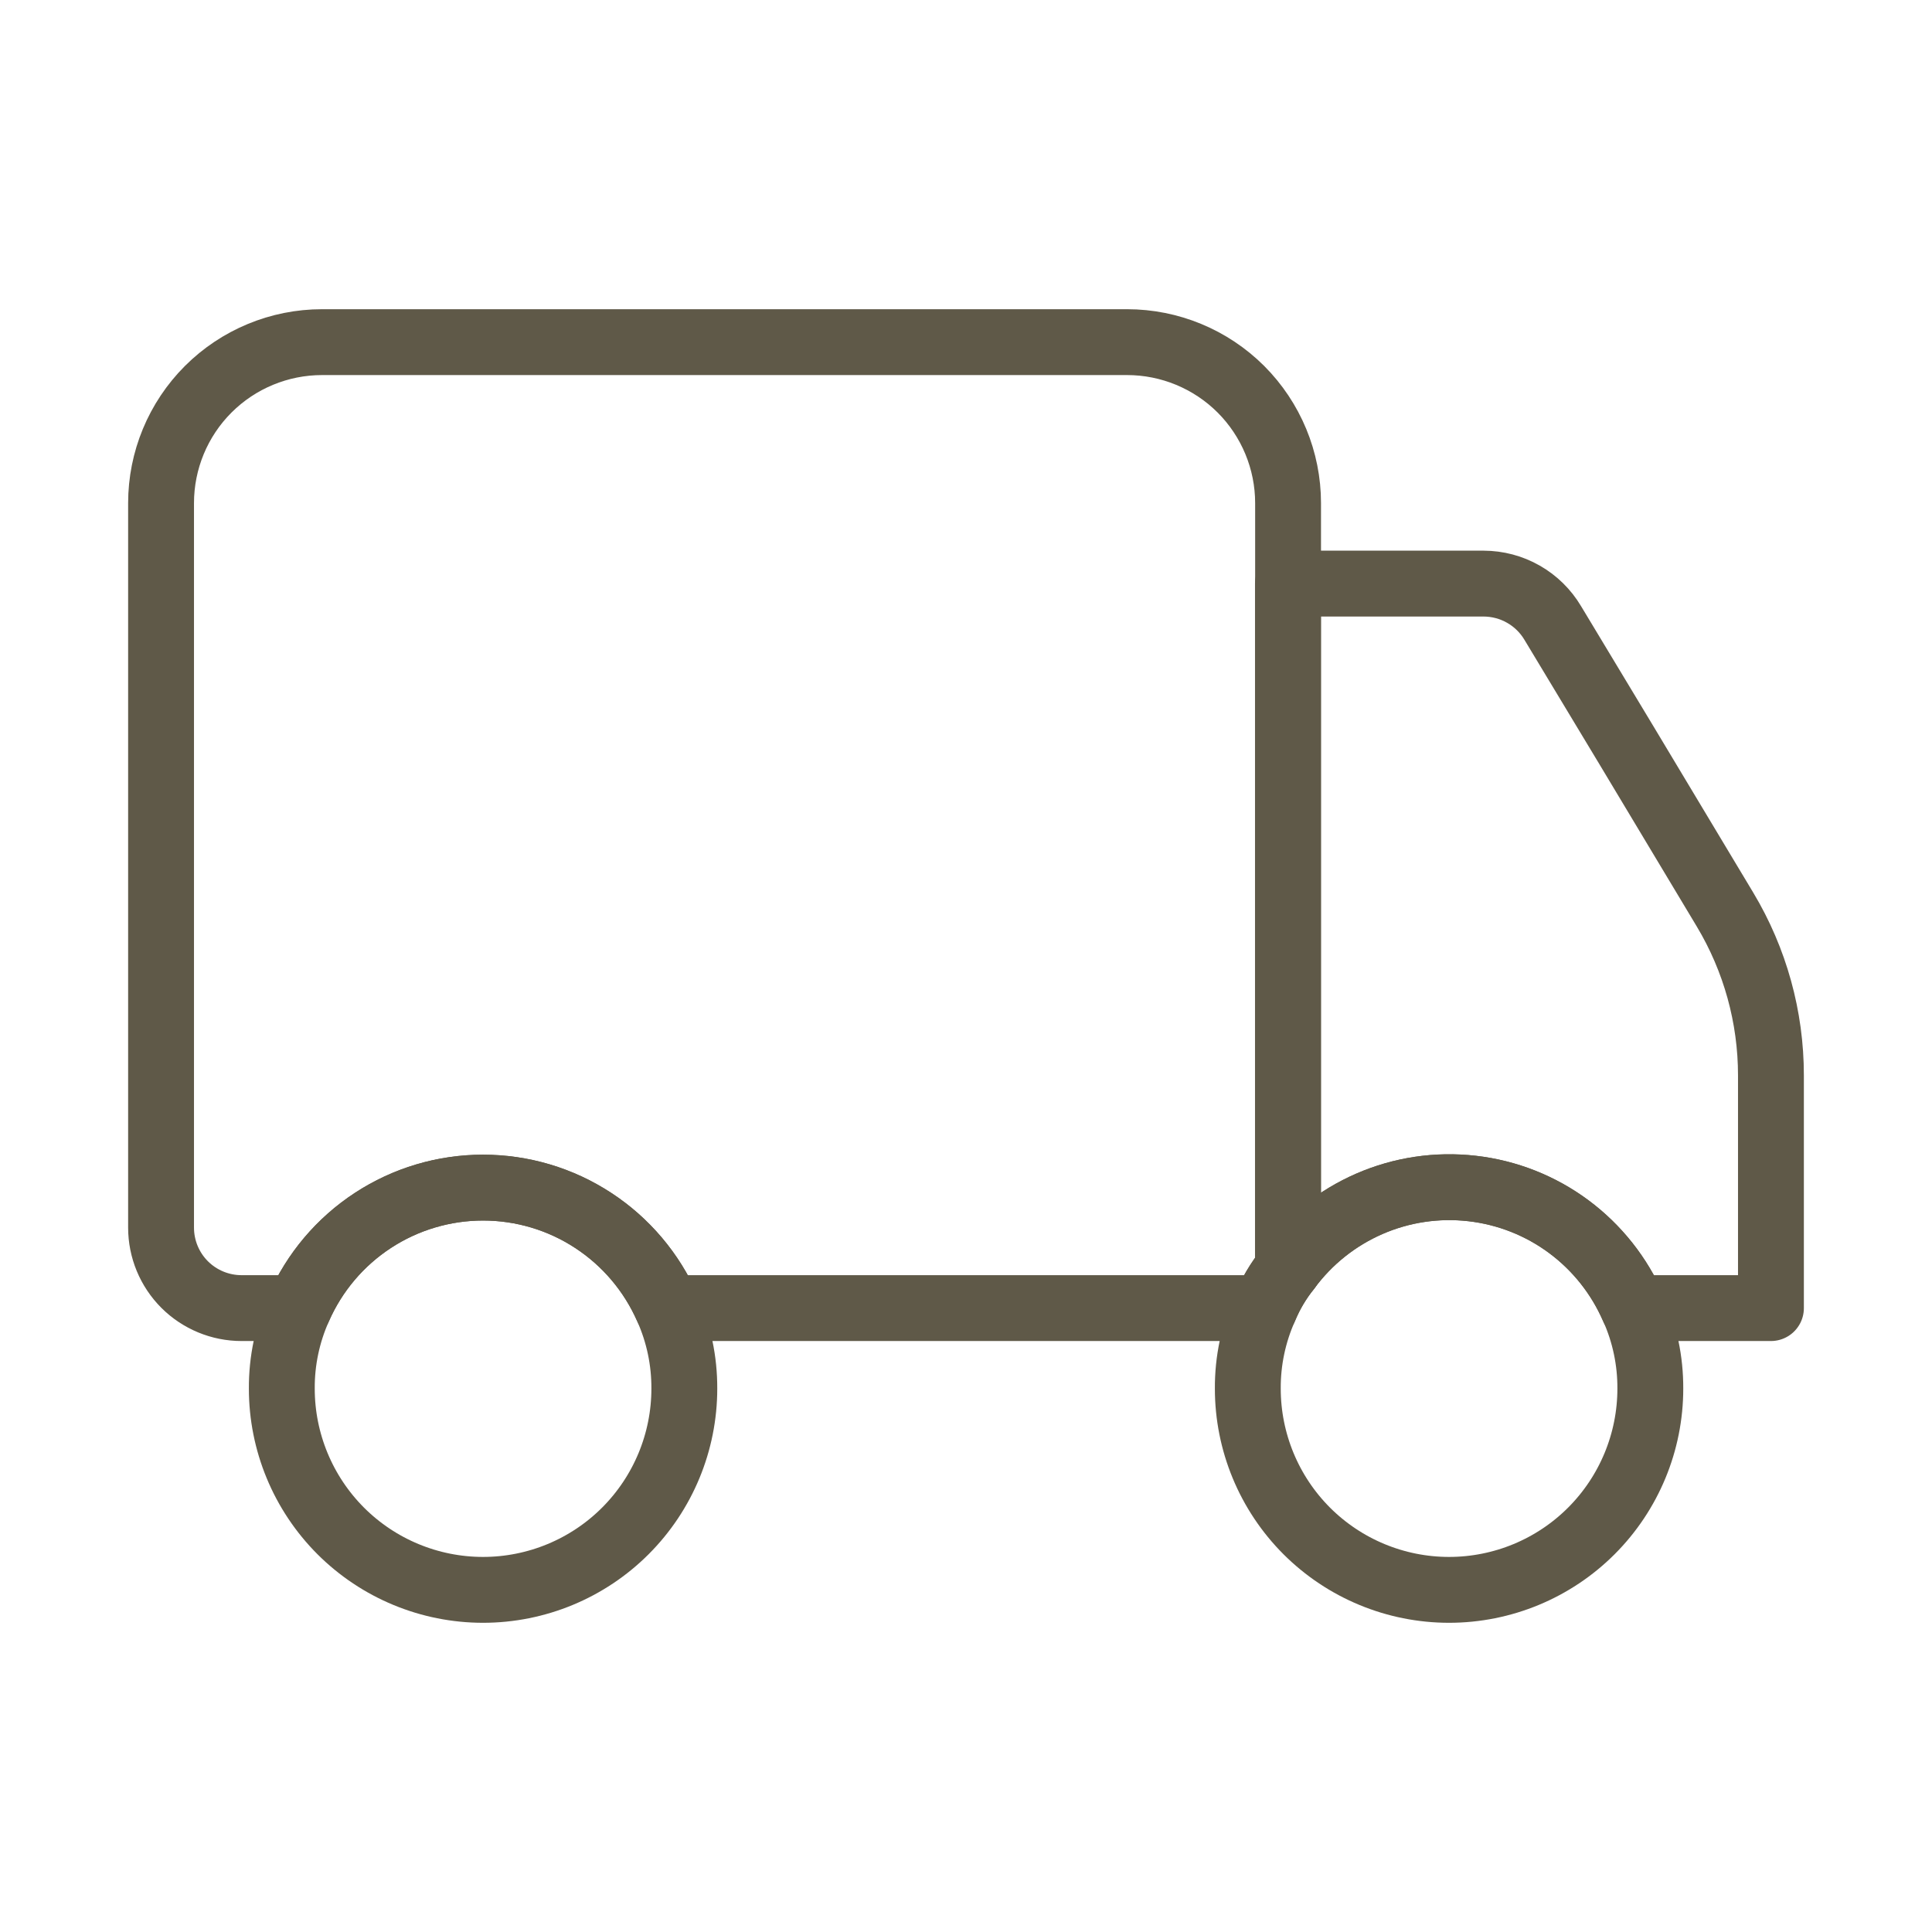
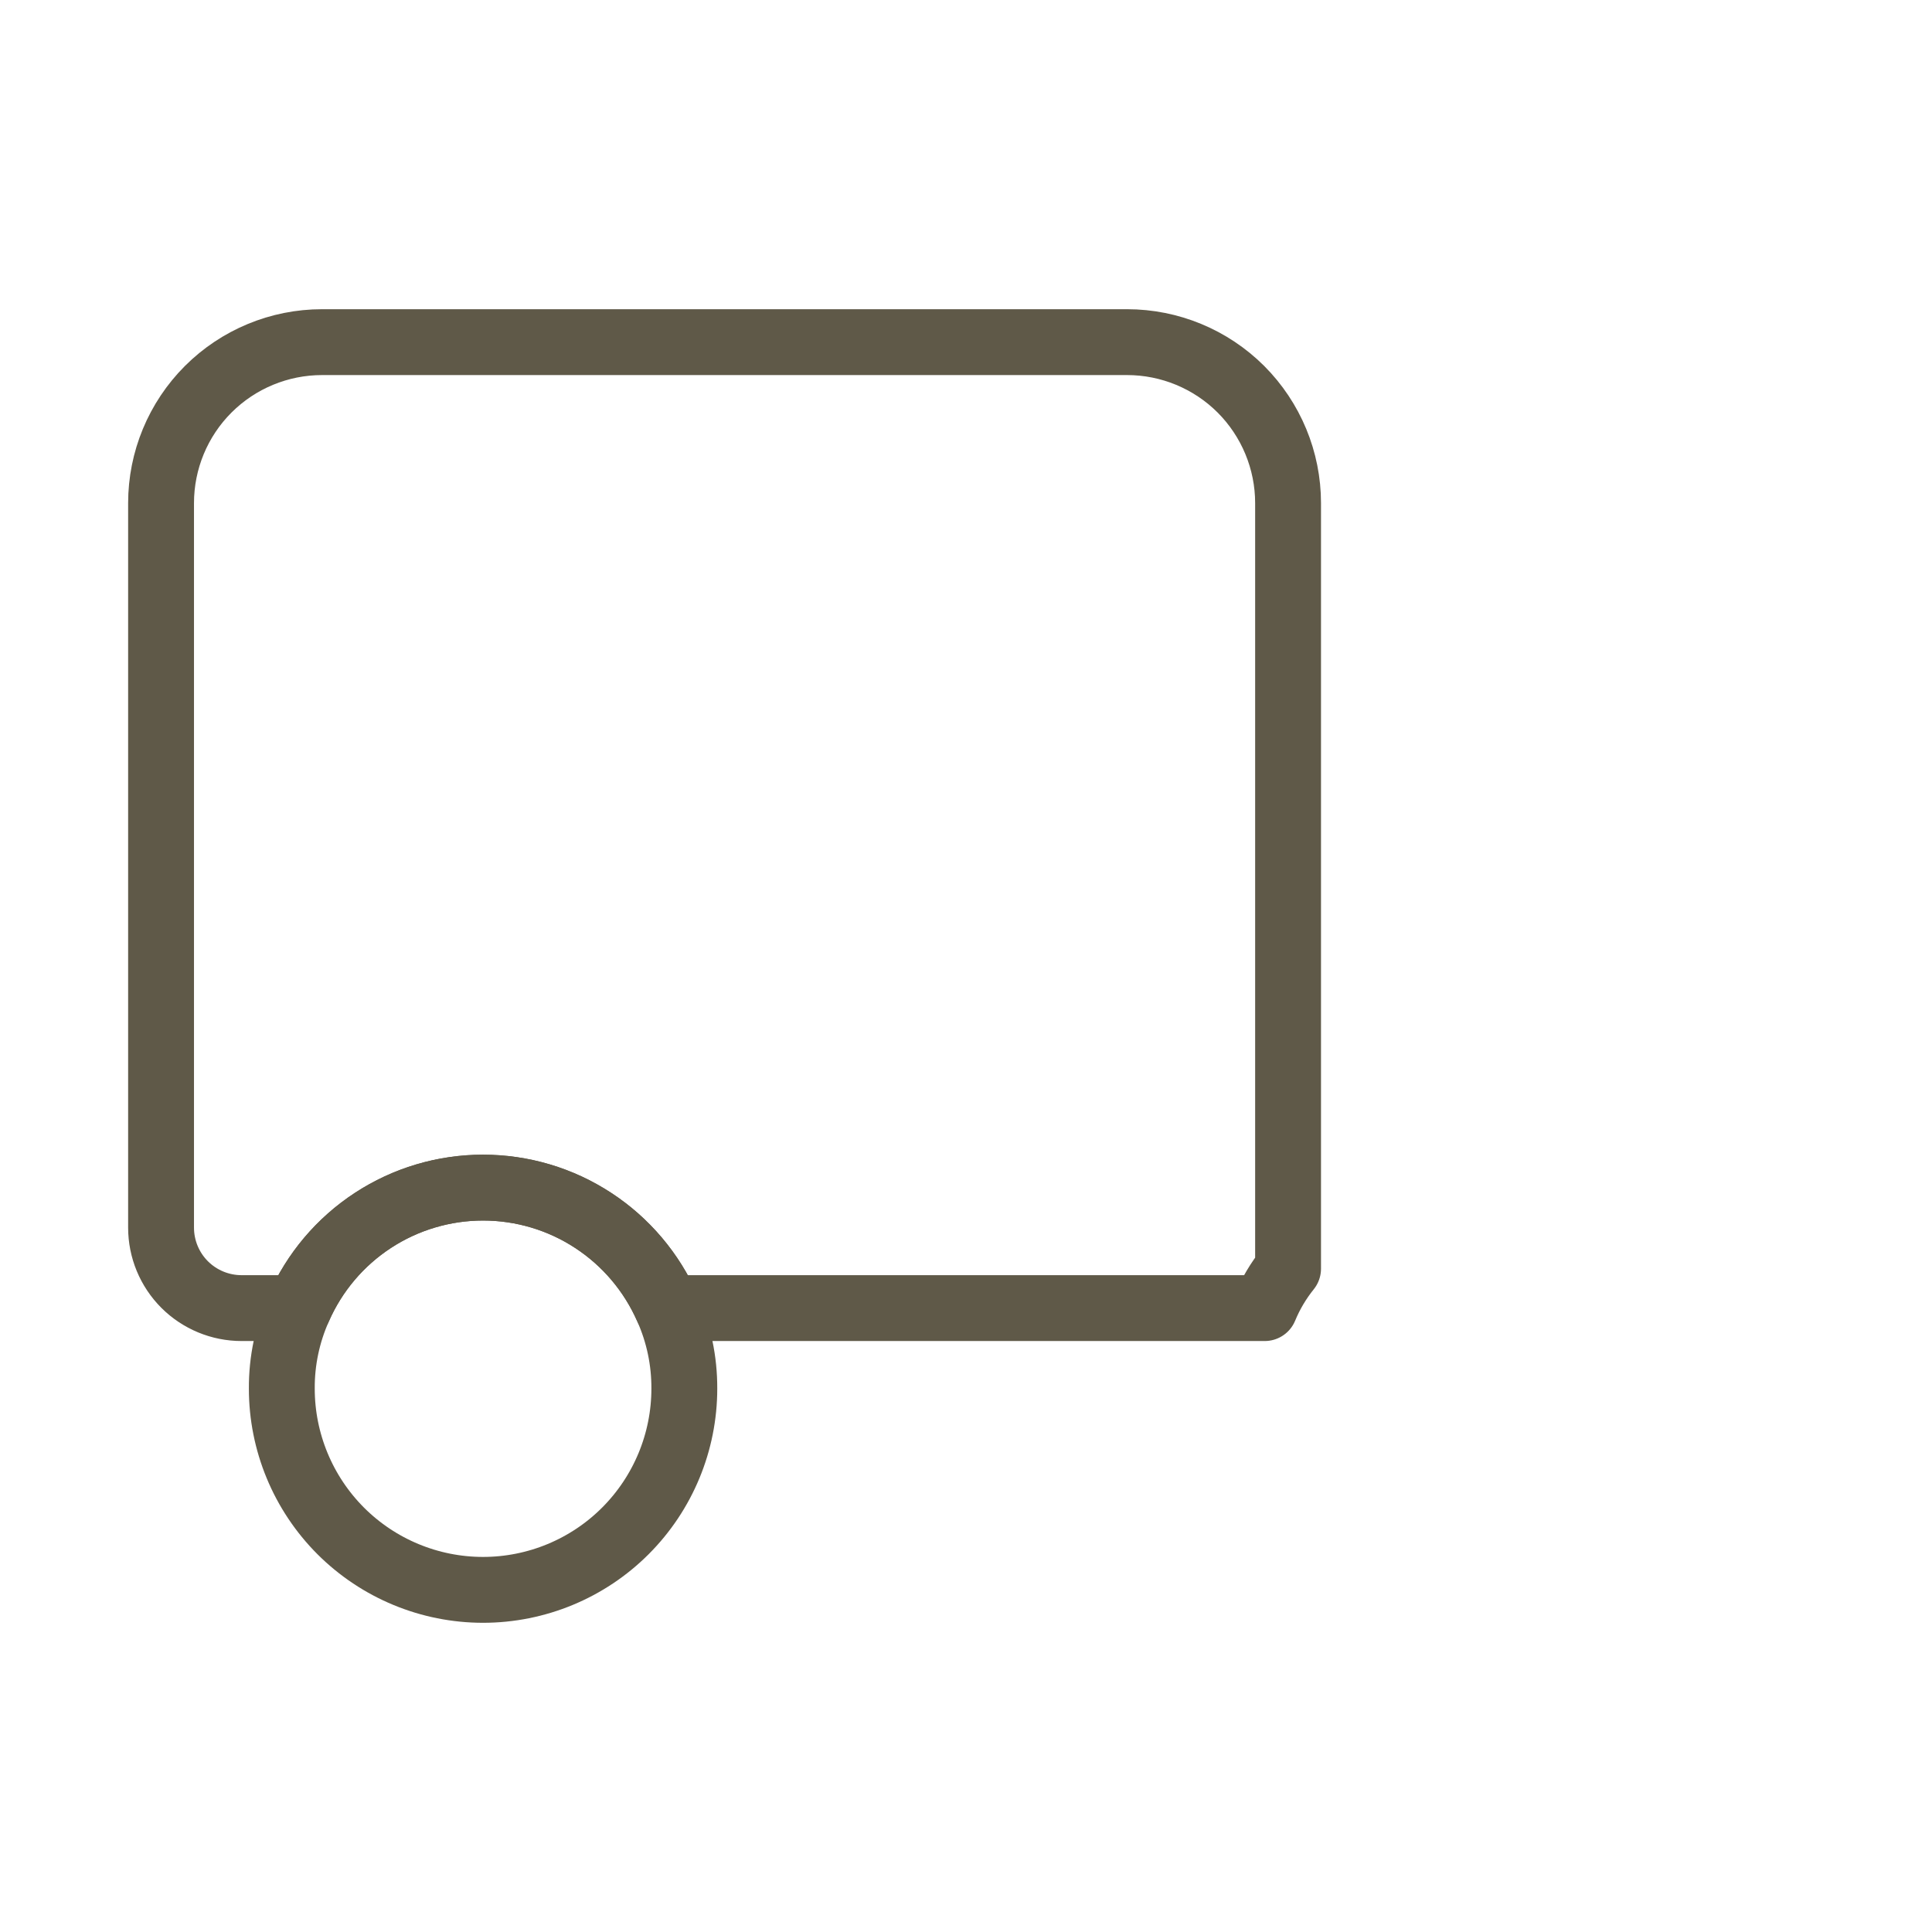
<svg xmlns="http://www.w3.org/2000/svg" fill="none" viewBox="0 0 44 44" height="44" width="44">
  <path stroke-linejoin="round" stroke-linecap="round" stroke-width="1.5" stroke="#5F5948" d="M29.335 11.458V28.893C29.116 29.166 28.936 29.468 28.803 29.791H15.2C14.842 28.976 14.255 28.281 13.509 27.794C12.764 27.306 11.892 27.047 11.001 27.047C10.111 27.047 9.239 27.306 8.493 27.794C7.748 28.281 7.16 28.976 6.803 29.791H5.501C5.015 29.791 4.549 29.598 4.205 29.255C3.861 28.911 3.668 28.444 3.668 27.958V11.458C3.668 10.486 4.054 9.553 4.742 8.865C5.43 8.178 6.362 7.792 7.335 7.792H25.668C26.64 7.792 27.573 8.178 28.261 8.865C28.948 9.553 29.335 10.486 29.335 11.458Z" />
-   <path stroke-linejoin="round" stroke-linecap="round" stroke-width="1.5" stroke="#5F5948" d="M40.332 24.493V29.791H37.197C36.879 29.055 36.371 28.415 35.727 27.936C35.082 27.457 34.322 27.158 33.525 27.067C32.727 26.976 31.919 27.096 31.183 27.417C30.447 27.738 29.808 28.247 29.332 28.893V13.291H33.787C34.105 13.292 34.418 13.374 34.694 13.532C34.971 13.689 35.201 13.916 35.364 14.19L37.032 16.958L39.287 20.716C39.971 21.857 40.333 23.163 40.332 24.493Z" />
  <path stroke-linejoin="round" stroke-linecap="round" stroke-width="1.5" stroke="#5F5948" d="M15.585 31.625C15.585 32.84 15.102 34.006 14.242 34.866C13.383 35.725 12.217 36.208 11.001 36.208C9.786 36.208 8.62 35.725 7.76 34.866C6.901 34.006 6.418 32.84 6.418 31.625C6.414 30.993 6.546 30.368 6.803 29.792C7.16 28.976 7.748 28.281 8.493 27.794C9.239 27.306 10.111 27.047 11.001 27.047C11.892 27.047 12.764 27.306 13.509 27.794C14.255 28.281 14.842 28.976 15.2 29.792C15.457 30.368 15.588 30.993 15.585 31.625Z" />
-   <path stroke-linejoin="round" stroke-linecap="round" stroke-width="1.5" stroke="#5F5948" d="M37.585 31.625C37.585 32.84 37.102 34.006 36.242 34.866C35.383 35.725 34.217 36.208 33.001 36.208C31.786 36.208 30.62 35.725 29.76 34.866C28.901 34.006 28.418 32.84 28.418 31.625C28.414 30.993 28.546 30.368 28.803 29.791C28.936 29.468 29.116 29.166 29.335 28.893C29.811 28.247 30.45 27.738 31.186 27.417C31.922 27.096 32.73 26.976 33.527 27.067C34.325 27.158 35.084 27.457 35.729 27.936C36.374 28.415 36.881 29.055 37.2 29.791C37.457 30.368 37.588 30.993 37.585 31.625Z" />
</svg>